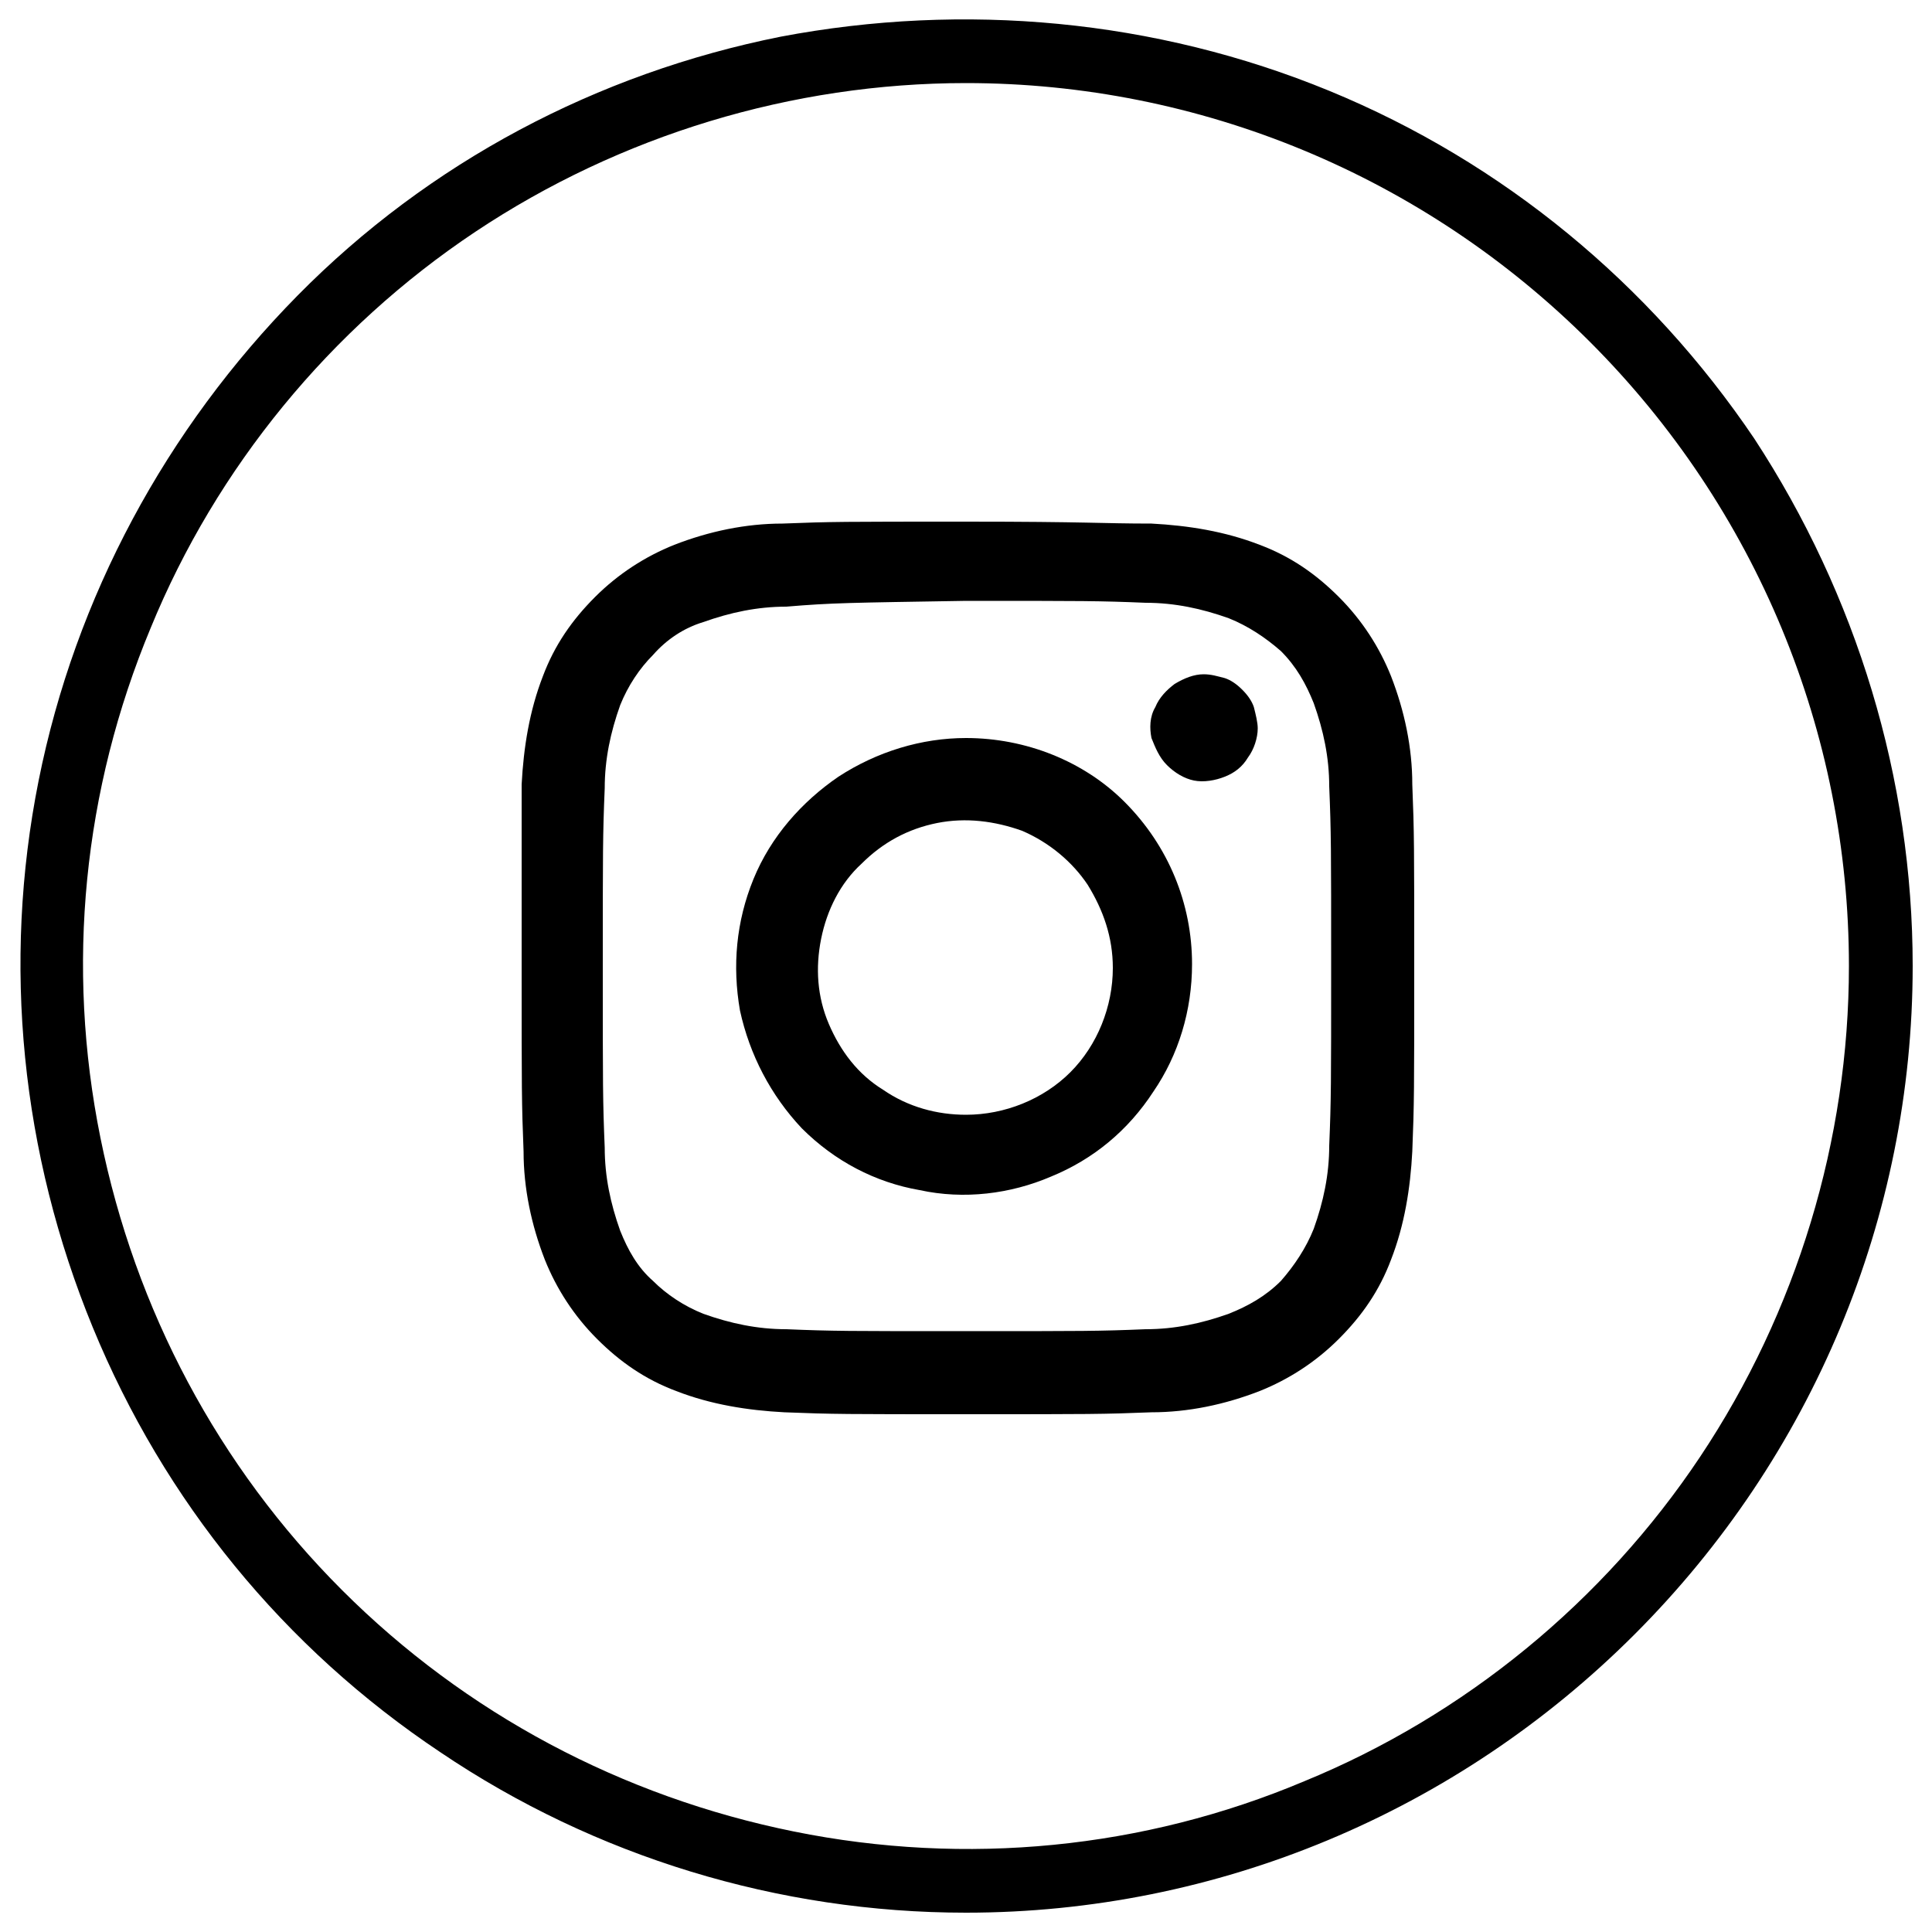
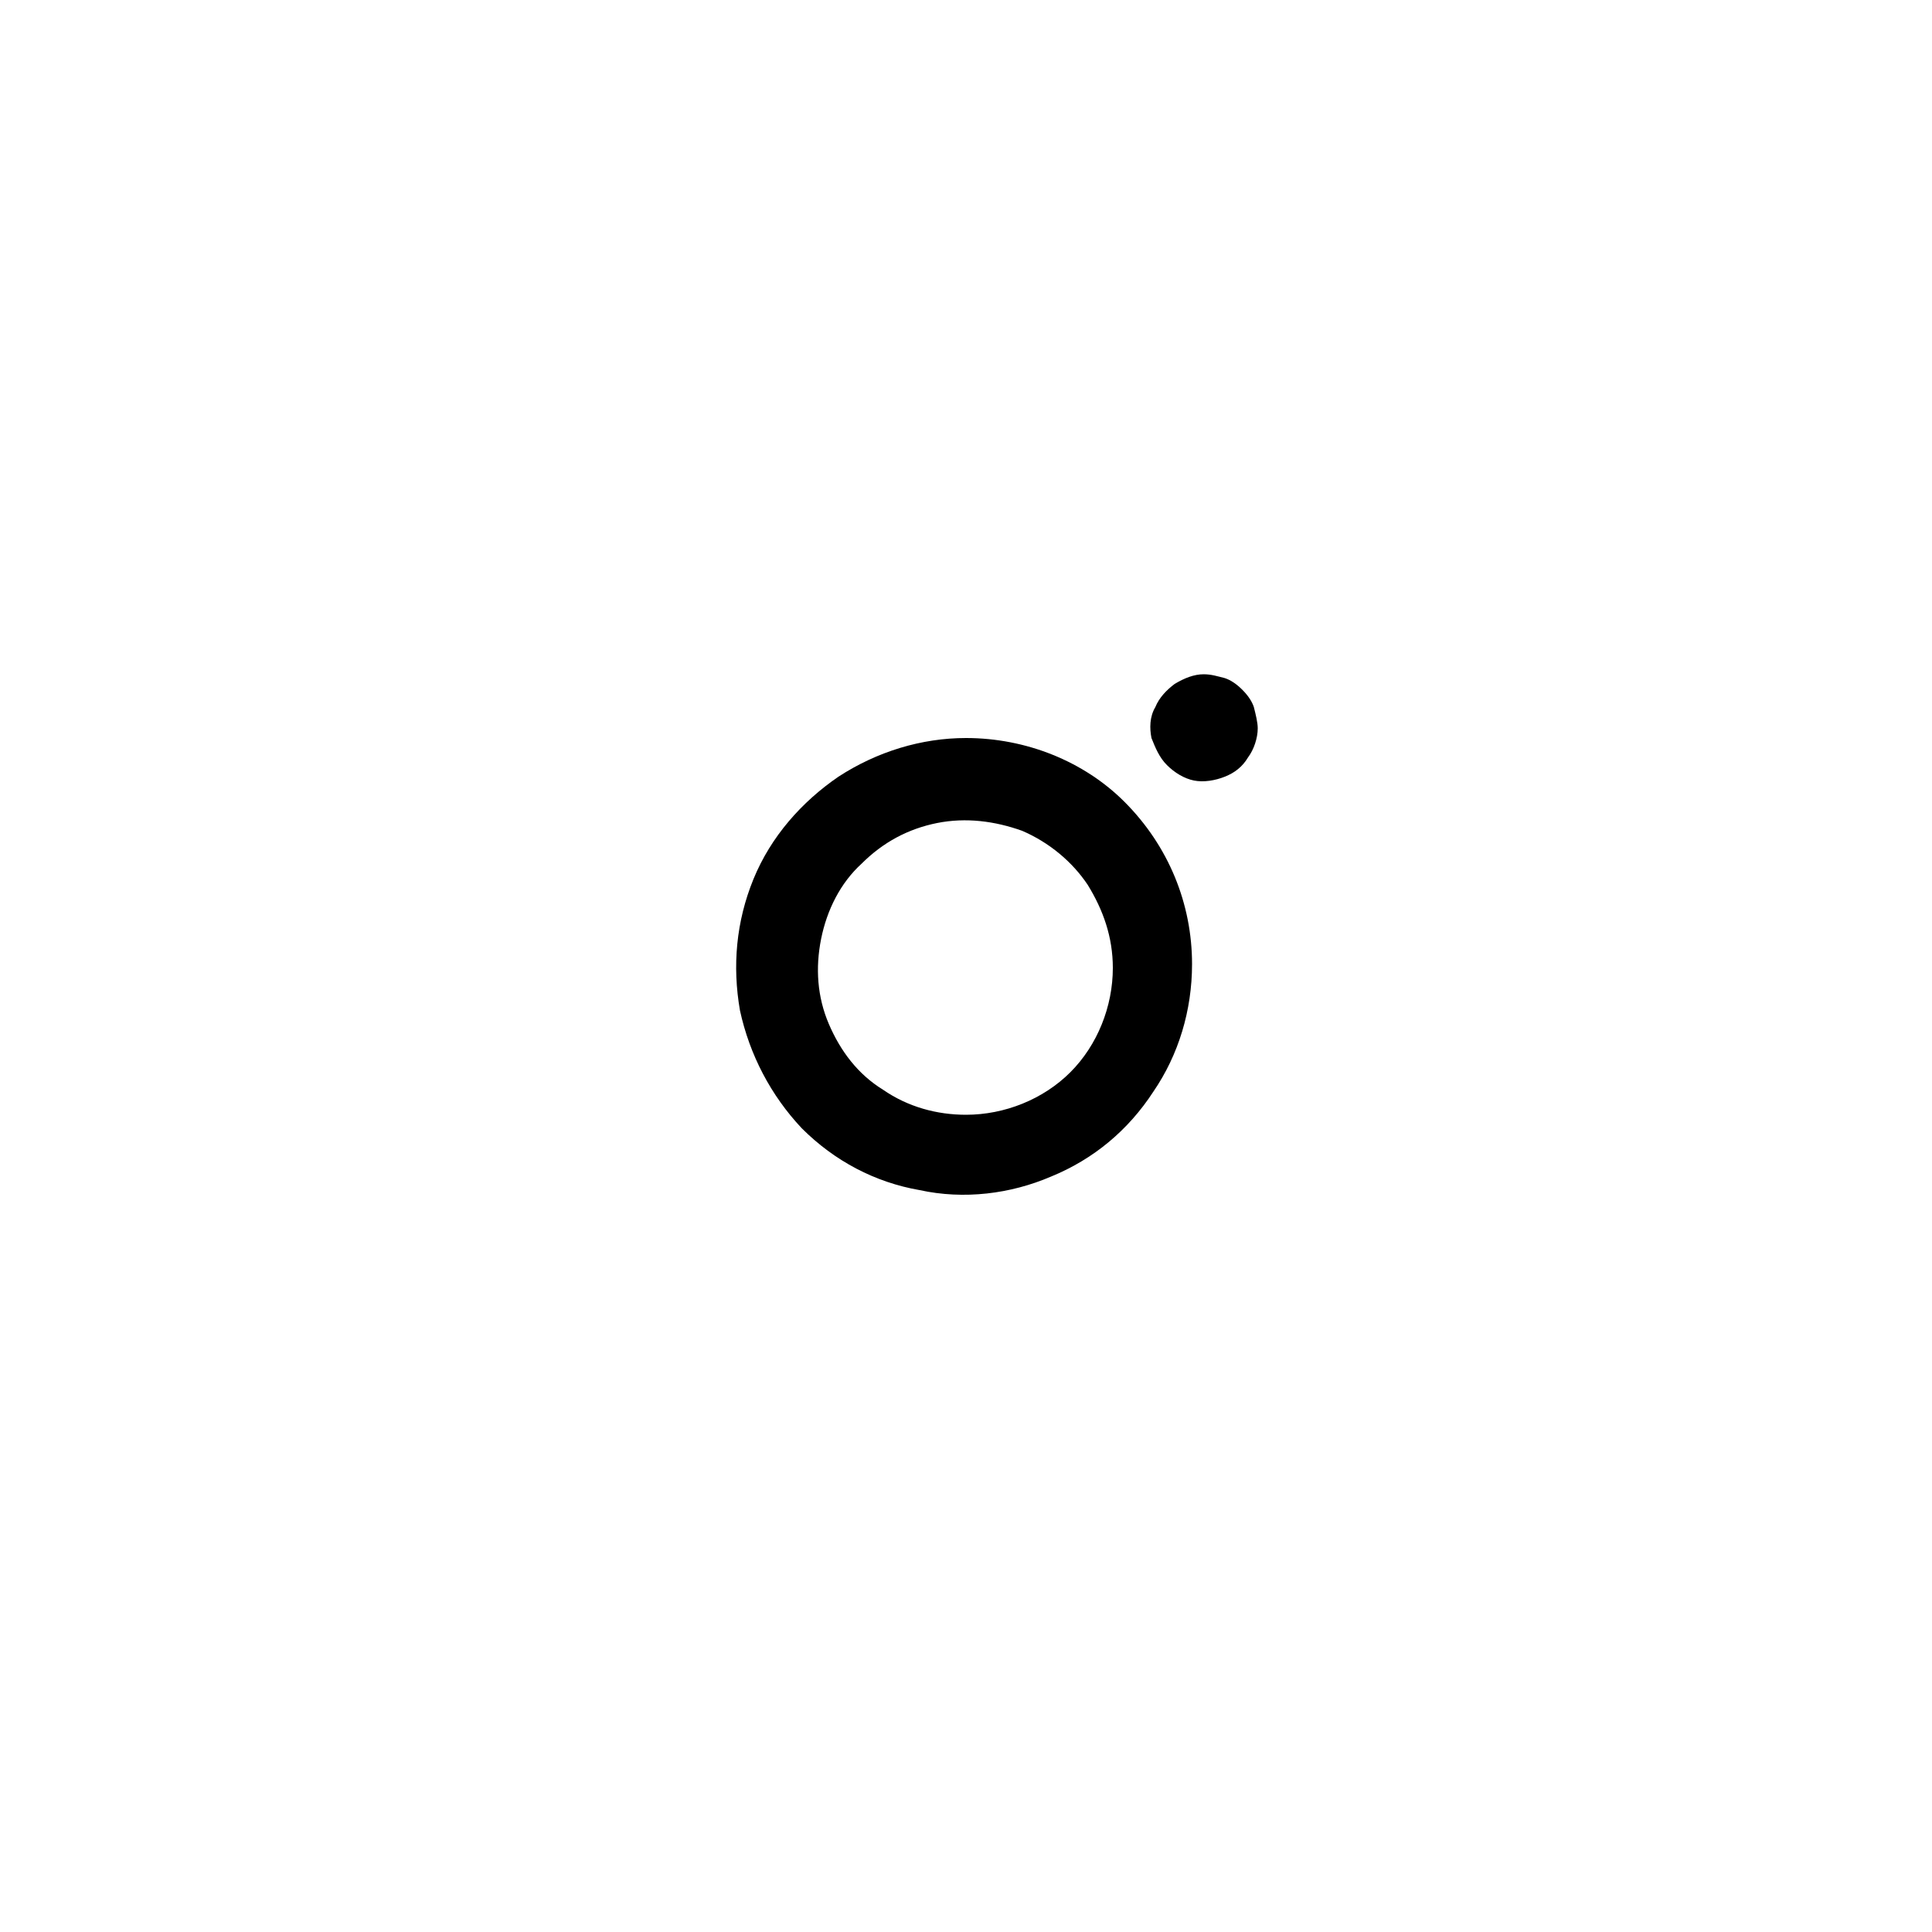
<svg xmlns="http://www.w3.org/2000/svg" x="0px" y="0px" viewBox="0 0 100 100" style="enable-background:new 0 0 100 100;" xml:space="preserve">
-   <path d="M50,99c-9.7,0-19.2-2.9-27.2-8.3c-8.1-5.4-14.3-13-18-22c-3.7-9-4.7-18.8-2.8-28.3 c1.9-9.5,6.6-18.2,13.4-25.1S30.9,3.8,40.4,1.9C49.9,0.1,59.8,1,68.8,4.7c9,3.7,16.6,10,22,18C96.1,30.8,99,40.3,99,50 c0,13-5.2,25.4-14.4,34.6C75.4,93.8,63,99,50,99z M50,4.3C41,4.3,32.1,7,24.6,12c-7.5,5-13.4,12.2-16.8,20.5 c-3.5,8.4-4.4,17.5-2.6,26.4c1.8,8.9,6.1,17,12.5,23.4c6.4,6.4,14.5,10.7,23.4,12.5c8.9,1.8,18.1,0.9,26.4-2.6 C75.8,88.8,83,82.9,88,75.4c5-7.5,7.7-16.4,7.7-25.4c0-12.1-4.8-23.7-13.4-32.3C73.7,9.1,62.1,4.3,50,4.3z" />
-   <path d="M50,31.1c6.1,0,6.9,0,9.3,0.1c1.5,0,2.9,0.3,4.3,0.8c1,0.4,1.9,1,2.7,1.7c0.8,0.8,1.3,1.7,1.7,2.7 c0.5,1.4,0.8,2.8,0.8,4.3c0.1,2.4,0.1,3.2,0.1,9.3s0,6.9-0.1,9.3c0,1.5-0.3,2.9-0.8,4.3c-0.4,1-1,1.9-1.7,2.7 c-0.8,0.8-1.7,1.3-2.7,1.7c-1.4,0.5-2.8,0.8-4.3,0.8c-2.4,0.1-3.2,0.1-9.3,0.1c-6.1,0-6.9,0-9.3-0.1c-1.5,0-2.9-0.3-4.3-0.8 c-1-0.4-1.9-1-2.6-1.7c-0.8-0.7-1.3-1.6-1.7-2.6c-0.5-1.4-0.8-2.8-0.8-4.3c-0.1-2.4-0.1-3.2-0.1-9.3s0-6.9,0.1-9.3 c0-1.5,0.3-2.9,0.8-4.3c0.4-1,1-1.9,1.7-2.6c0.7-0.8,1.6-1.4,2.6-1.7c1.4-0.5,2.8-0.8,4.3-0.8C43.1,31.2,43.9,31.2,50,31.1 M50,27 c-6.3,0-7,0-9.5,0.1c-1.9,0-3.8,0.4-5.6,1.1c-1.5,0.6-2.9,1.5-4.1,2.7c-1.2,1.2-2.1,2.5-2.7,4.1c-0.7,1.8-1,3.7-1.1,5.6 C27,43,27,43.8,27,50.1s0,7,0.1,9.5c0,1.9,0.4,3.8,1.1,5.6c0.6,1.5,1.5,2.9,2.7,4.1c1.2,1.2,2.5,2.1,4.1,2.7c1.8,0.7,3.7,1,5.6,1.1 c2.5,0.1,3.2,0.1,9.5,0.1c6.3,0,7,0,9.5-0.1c1.9,0,3.8-0.4,5.6-1.1c1.5-0.6,2.9-1.5,4.1-2.7c1.2-1.2,2.1-2.5,2.7-4.1 c0.7-1.8,1-3.7,1.1-5.6c0.1-2.5,0.1-3.2,0.1-9.5s0-7-0.1-9.5c0-1.9-0.4-3.8-1.1-5.6c-0.6-1.5-1.5-2.9-2.7-4.1 c-1.2-1.2-2.5-2.1-4.1-2.7c-1.8-0.7-3.7-1-5.6-1.1C57,27.1,56.3,27,50,27z" />
  <path d="M50,38.2c-2.3,0-4.6,0.7-6.6,2c-1.9,1.3-3.5,3.1-4.4,5.3c-0.9,2.2-1.1,4.5-0.7,6.8c0.5,2.3,1.6,4.4,3.2,6.1 c1.7,1.7,3.8,2.8,6.1,3.2c2.3,0.5,4.7,0.2,6.8-0.7c2.2-0.9,4-2.4,5.3-4.4c1.3-1.9,2-4.2,2-6.6c0-3.1-1.2-6.1-3.5-8.4 C56.1,39.4,53.1,38.2,50,38.2z M50,57.7c-1.5,0-3-0.4-4.3-1.3c-1.3-0.8-2.2-2-2.8-3.4c-0.6-1.4-0.7-2.9-0.4-4.4 c0.3-1.5,1-2.9,2.1-3.9c1.1-1.1,2.4-1.8,3.9-2.1c1.5-0.3,3-0.1,4.4,0.4c1.4,0.6,2.6,1.6,3.4,2.8c0.8,1.3,1.3,2.7,1.3,4.3 c0,2-0.8,4-2.2,5.4C54,56.9,52,57.7,50,57.7z" />
  <path d="M65.1,37.7c0,0.5-0.2,1.1-0.5,1.5c-0.3,0.5-0.7,0.8-1.2,1c-0.5,0.2-1.1,0.3-1.6,0.2c-0.5-0.1-1-0.4-1.4-0.8 c-0.4-0.4-0.6-0.9-0.8-1.4c-0.1-0.5-0.1-1.1,0.2-1.6c0.2-0.5,0.6-0.9,1-1.2c0.5-0.3,1-0.5,1.5-0.5c0.4,0,0.7,0.1,1.1,0.2 c0.3,0.1,0.6,0.3,0.9,0.6c0.3,0.3,0.5,0.6,0.6,0.9C65,37,65.1,37.4,65.1,37.7z" />
</svg>